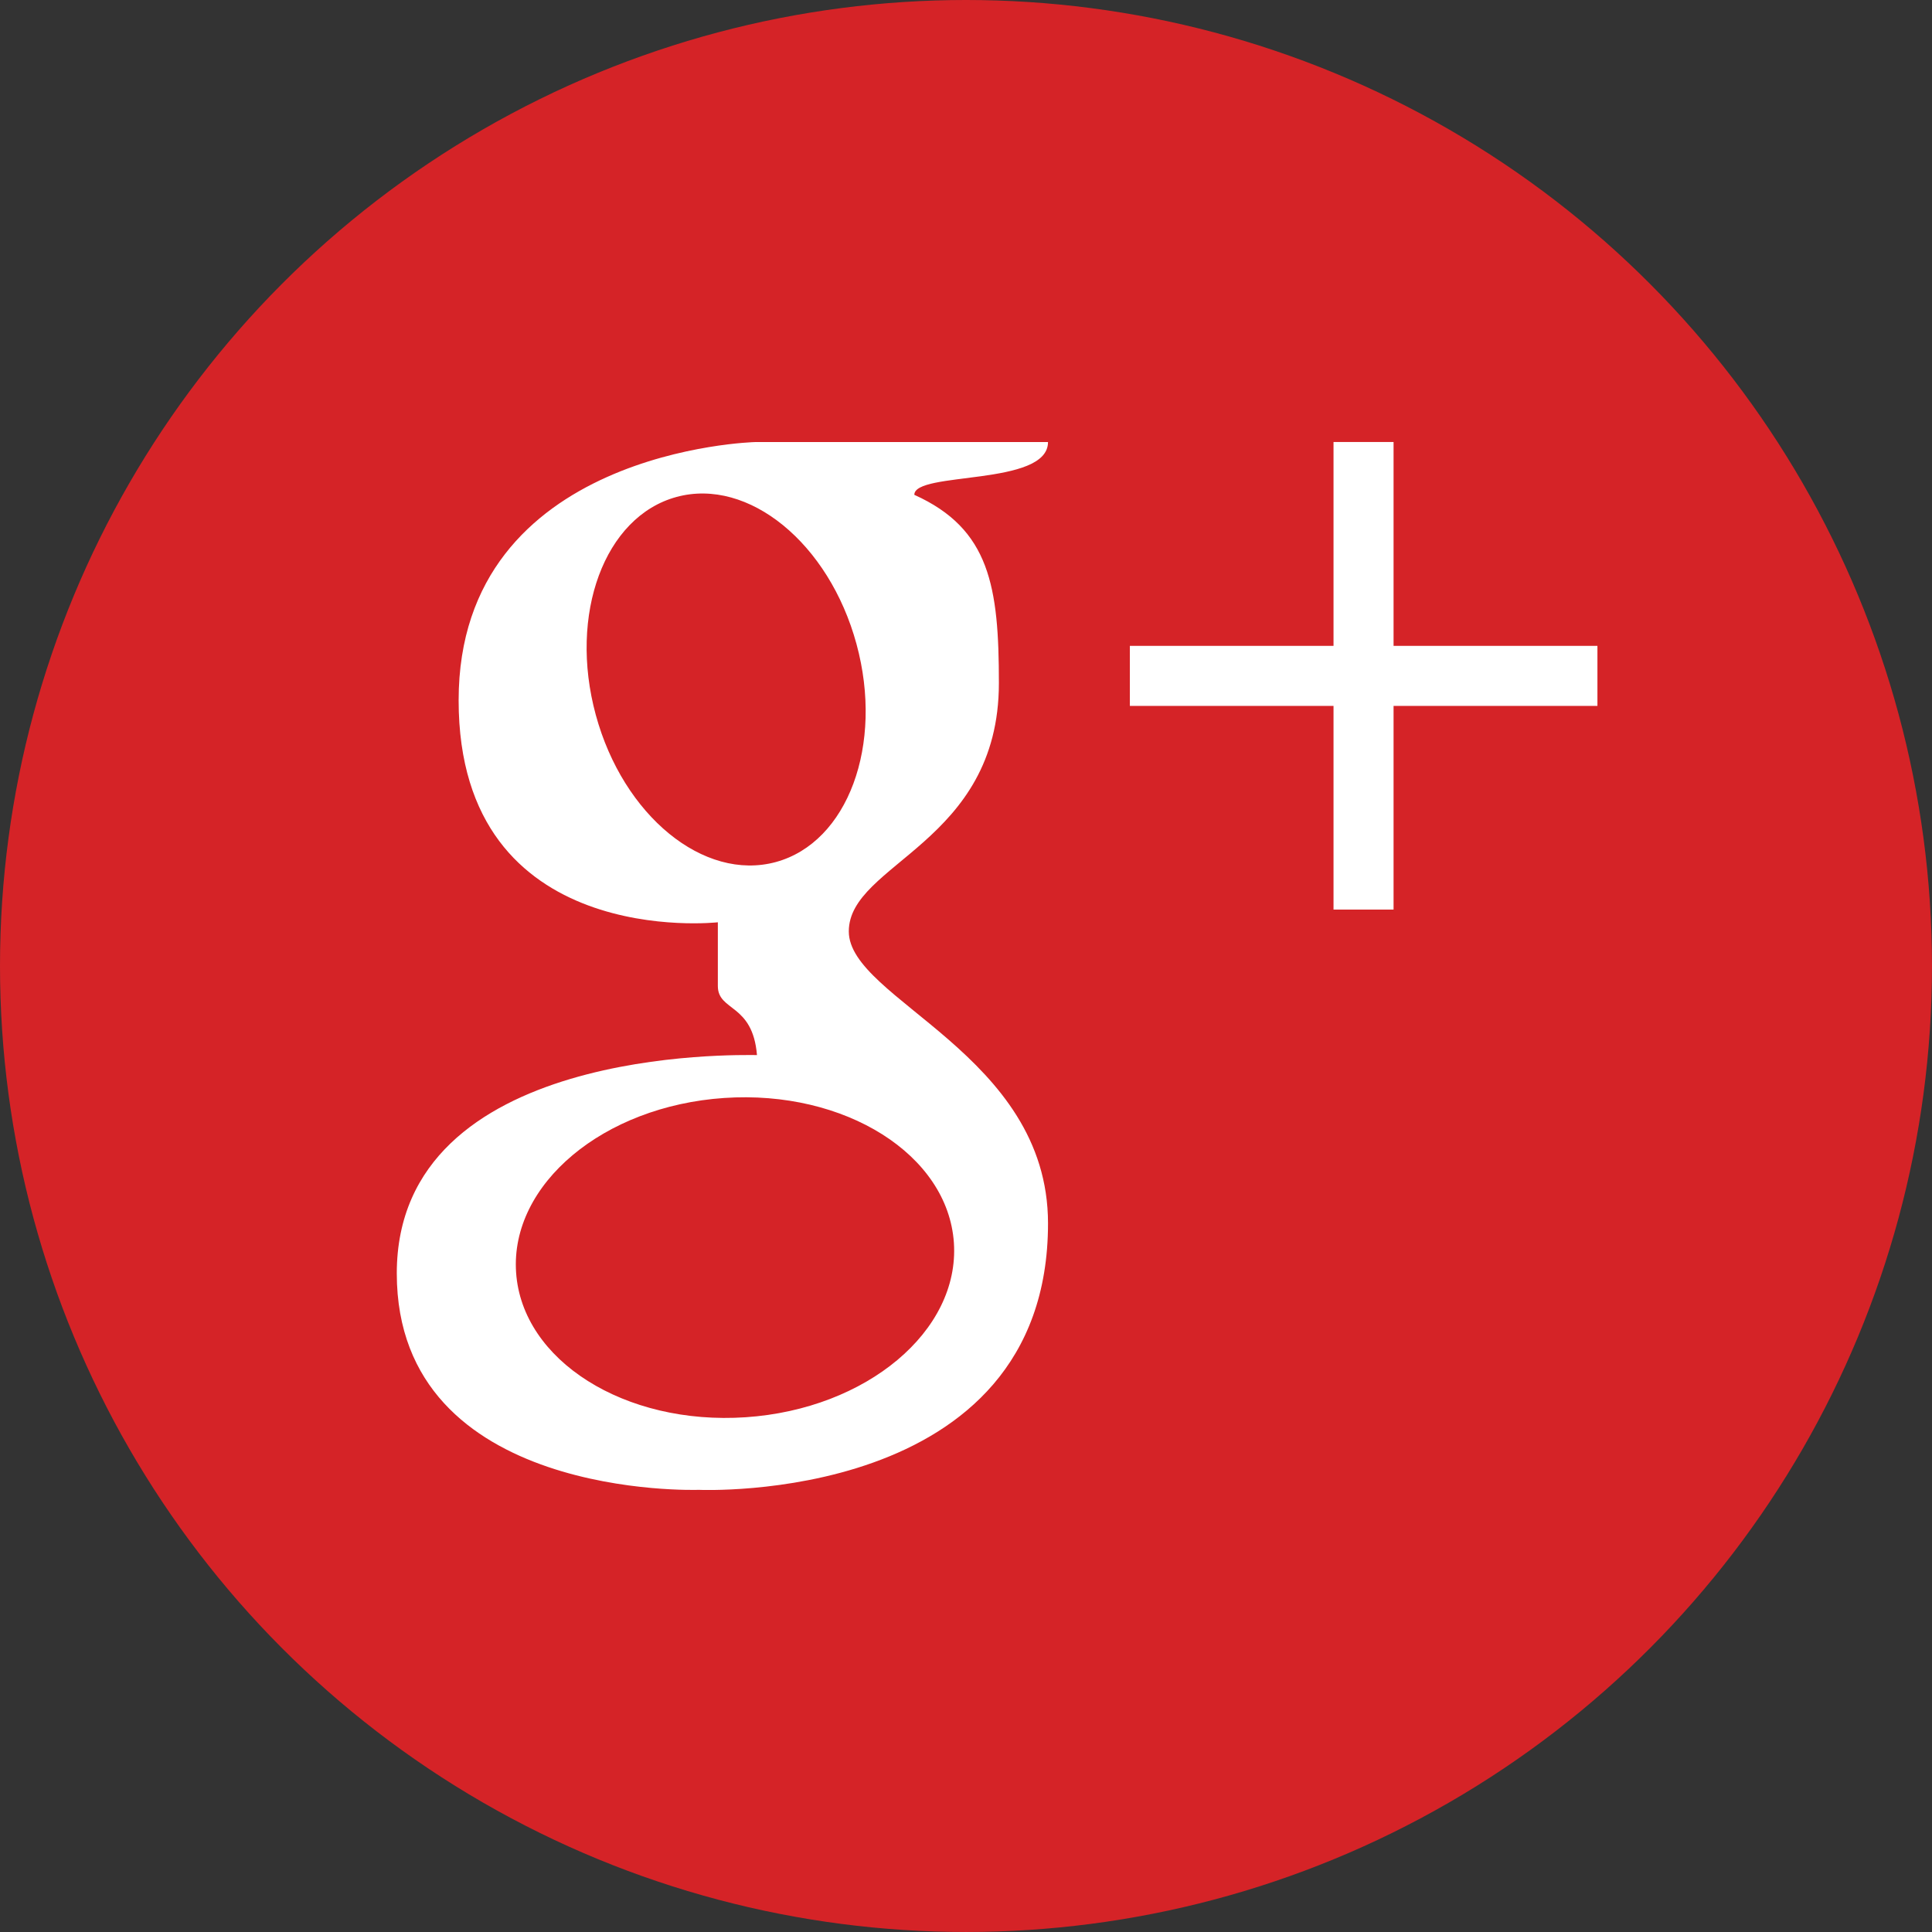
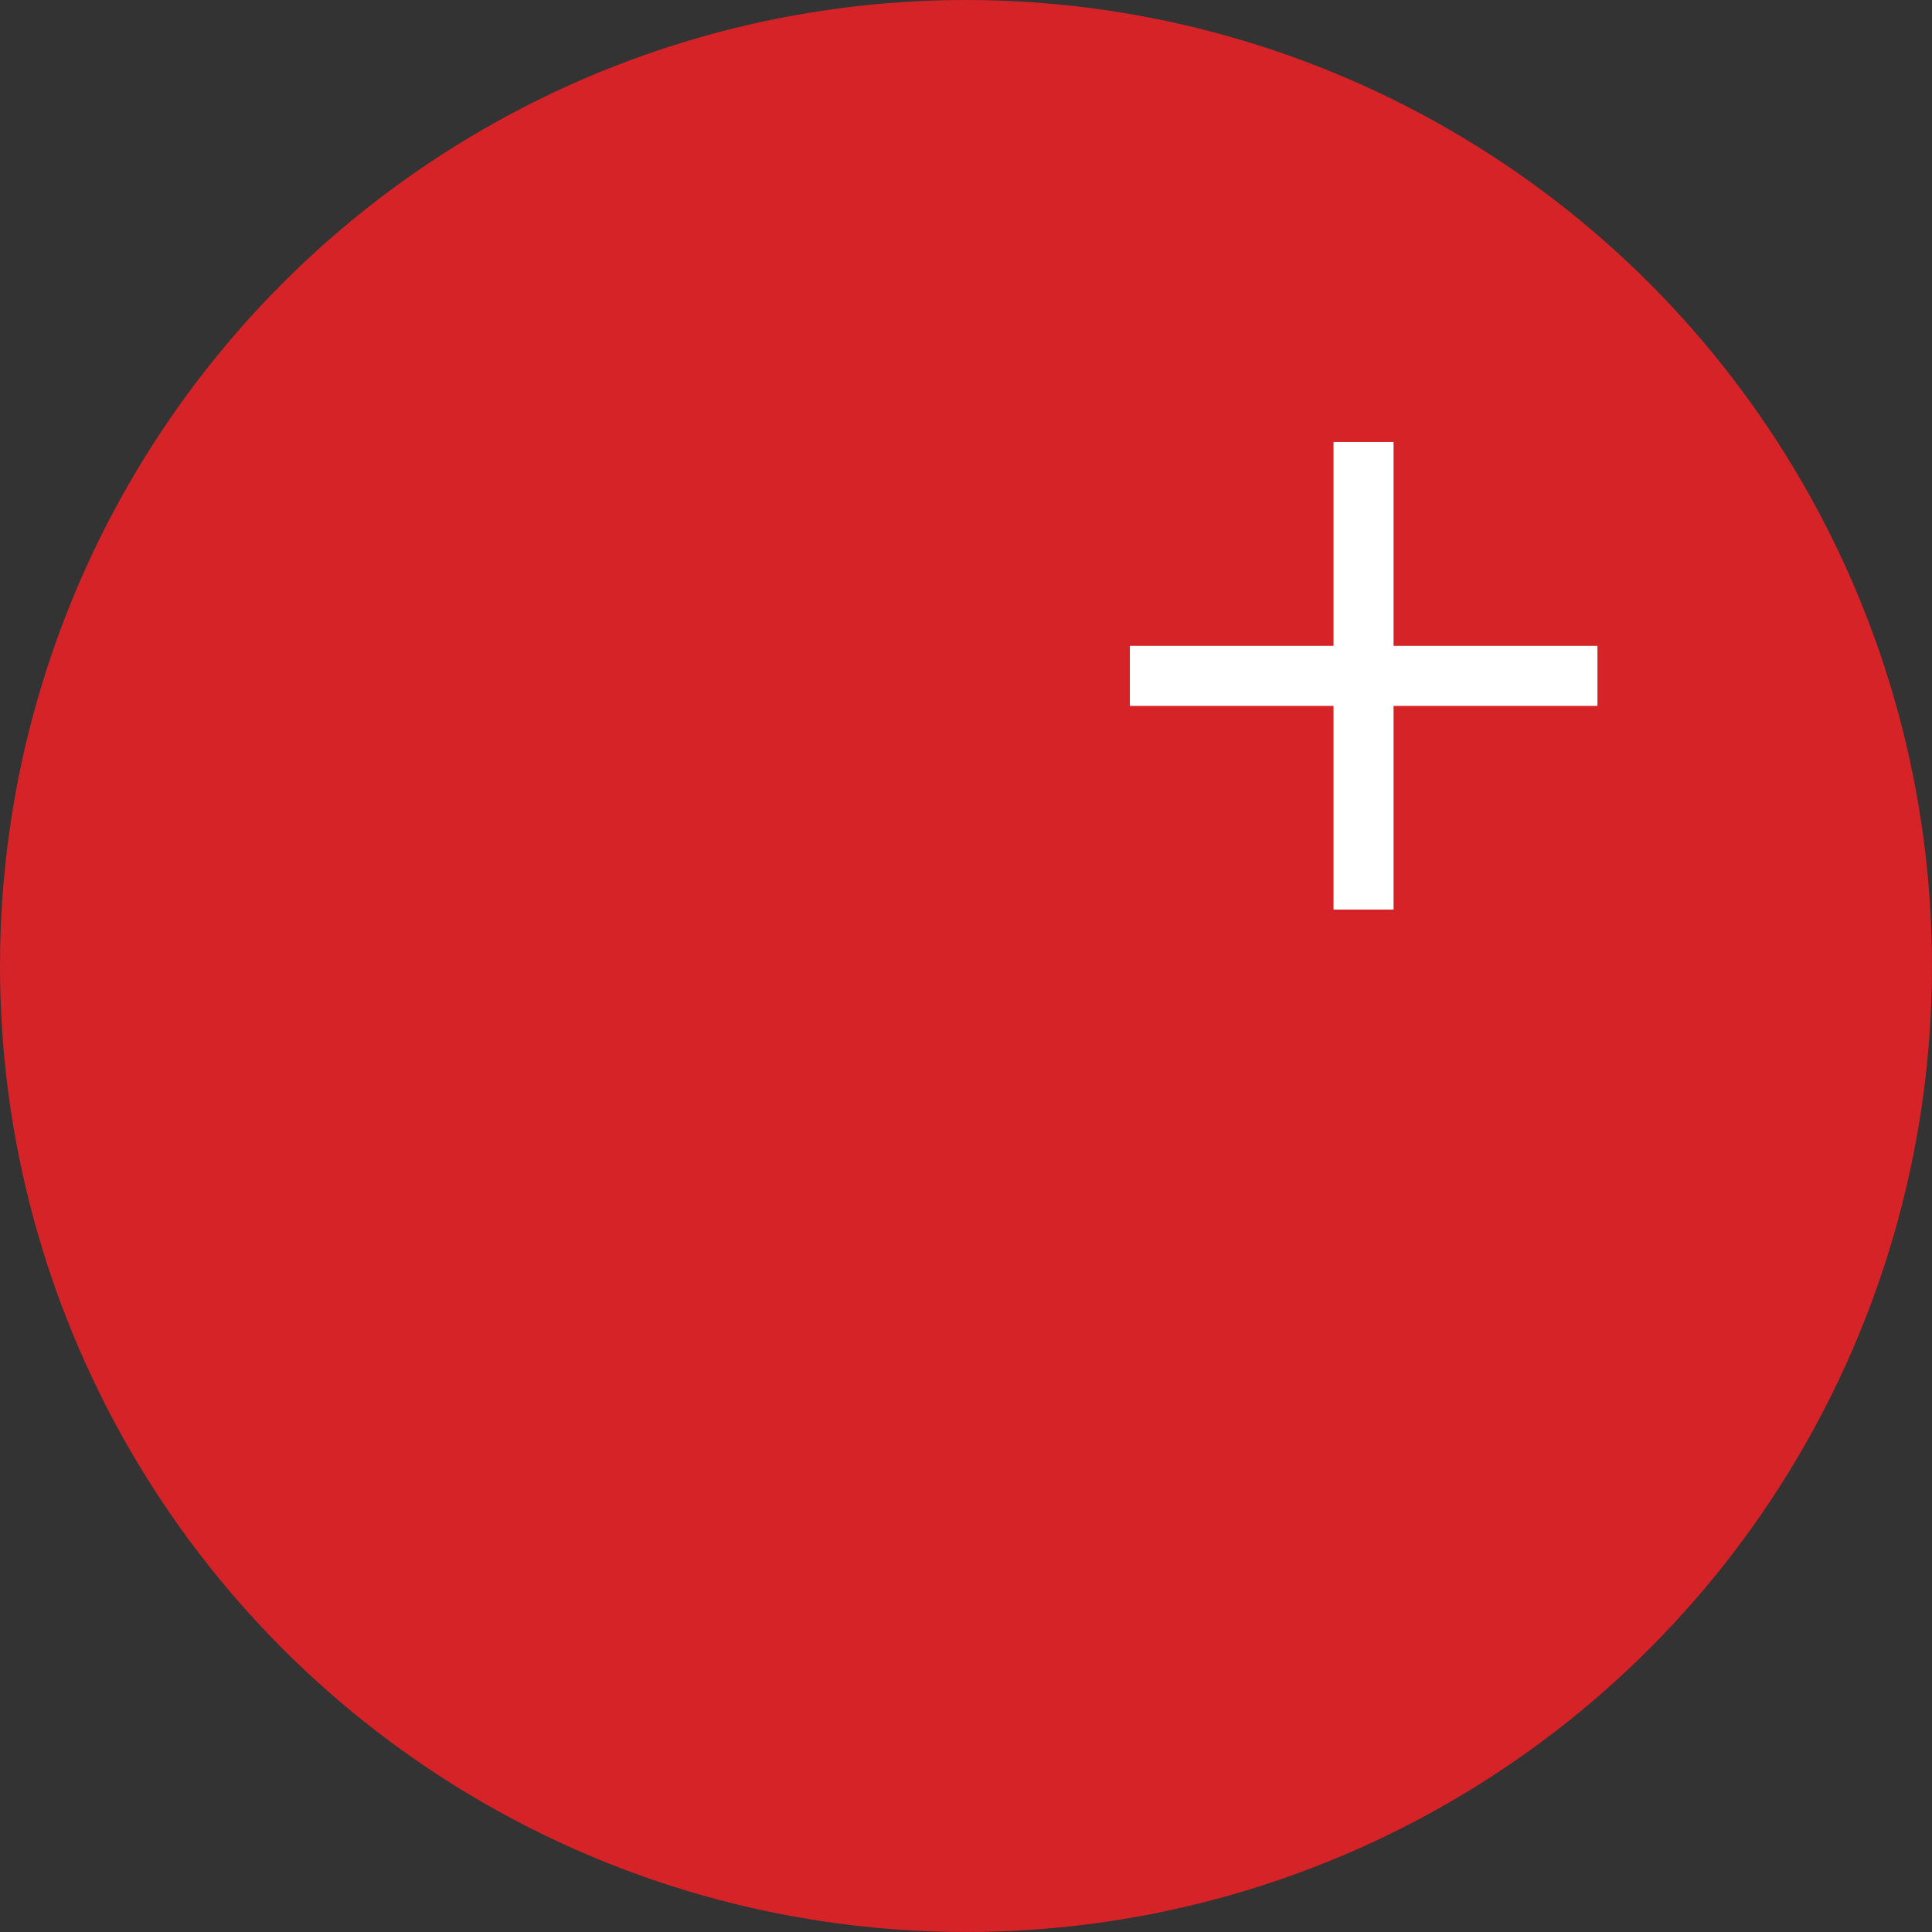
<svg xmlns="http://www.w3.org/2000/svg" version="1.1" id="Layer_1" x="0px" y="0px" width="124.269px" height="124.269px" viewBox="0 0 124.269 124.269" enable-background="new 0 0 124.269 124.269" xml:space="preserve">
  <rect x="0" y="0" width="124.269" height="124.269" fill="#333333" stroke="none" />
  <g>
    <circle fill="#D52327" cx="62.134" cy="62.134" r="62.134" />
    <g>
-       <path fill="#FFFFFF" d="M54.596,59.909c0-4.388,9.654-5.661,9.654-15.971c0-6.187-0.571-9.917-5.44-12.11    c0-1.536,8.599-0.527,8.599-3.394c-1.49,0-18.837,0-18.837,0s-19.072,0.468-19.072,16.614s16.673,14.275,16.673,14.275    s0,2.444,0,4.096c0,1.652,2.238,1.097,2.517,4.445c-1.127,0-23.168-0.584-23.168,14.041c0,14.625,19.423,13.924,19.423,13.924    s22.465,1.024,22.465-17.141C67.408,67.807,54.596,64.296,54.596,59.909z M38.322,45.985c-1.764-6.484,0.562-12.761,5.192-14.02    c4.631-1.26,9.813,2.976,11.577,9.459c1.765,6.486-0.56,12.764-5.19,14.024C45.27,56.707,40.087,52.47,38.322,45.985z     M47.969,91.159c-7.775,0.527-14.39-3.643-14.773-9.314c-0.384-5.671,5.606-10.695,13.382-11.222    c7.777-0.526,14.393,3.642,14.778,9.313C61.738,85.608,55.745,90.632,47.969,91.159z" />
      <polygon fill="#FFFFFF" points="102.749,41.543 102.749,45.405 89.636,45.405 89.636,58.505 85.774,58.505 85.774,45.405     72.674,45.405 72.674,41.543 85.774,41.543 85.774,28.43 89.636,28.43 89.636,41.543   " />
    </g>
  </g>
</svg>